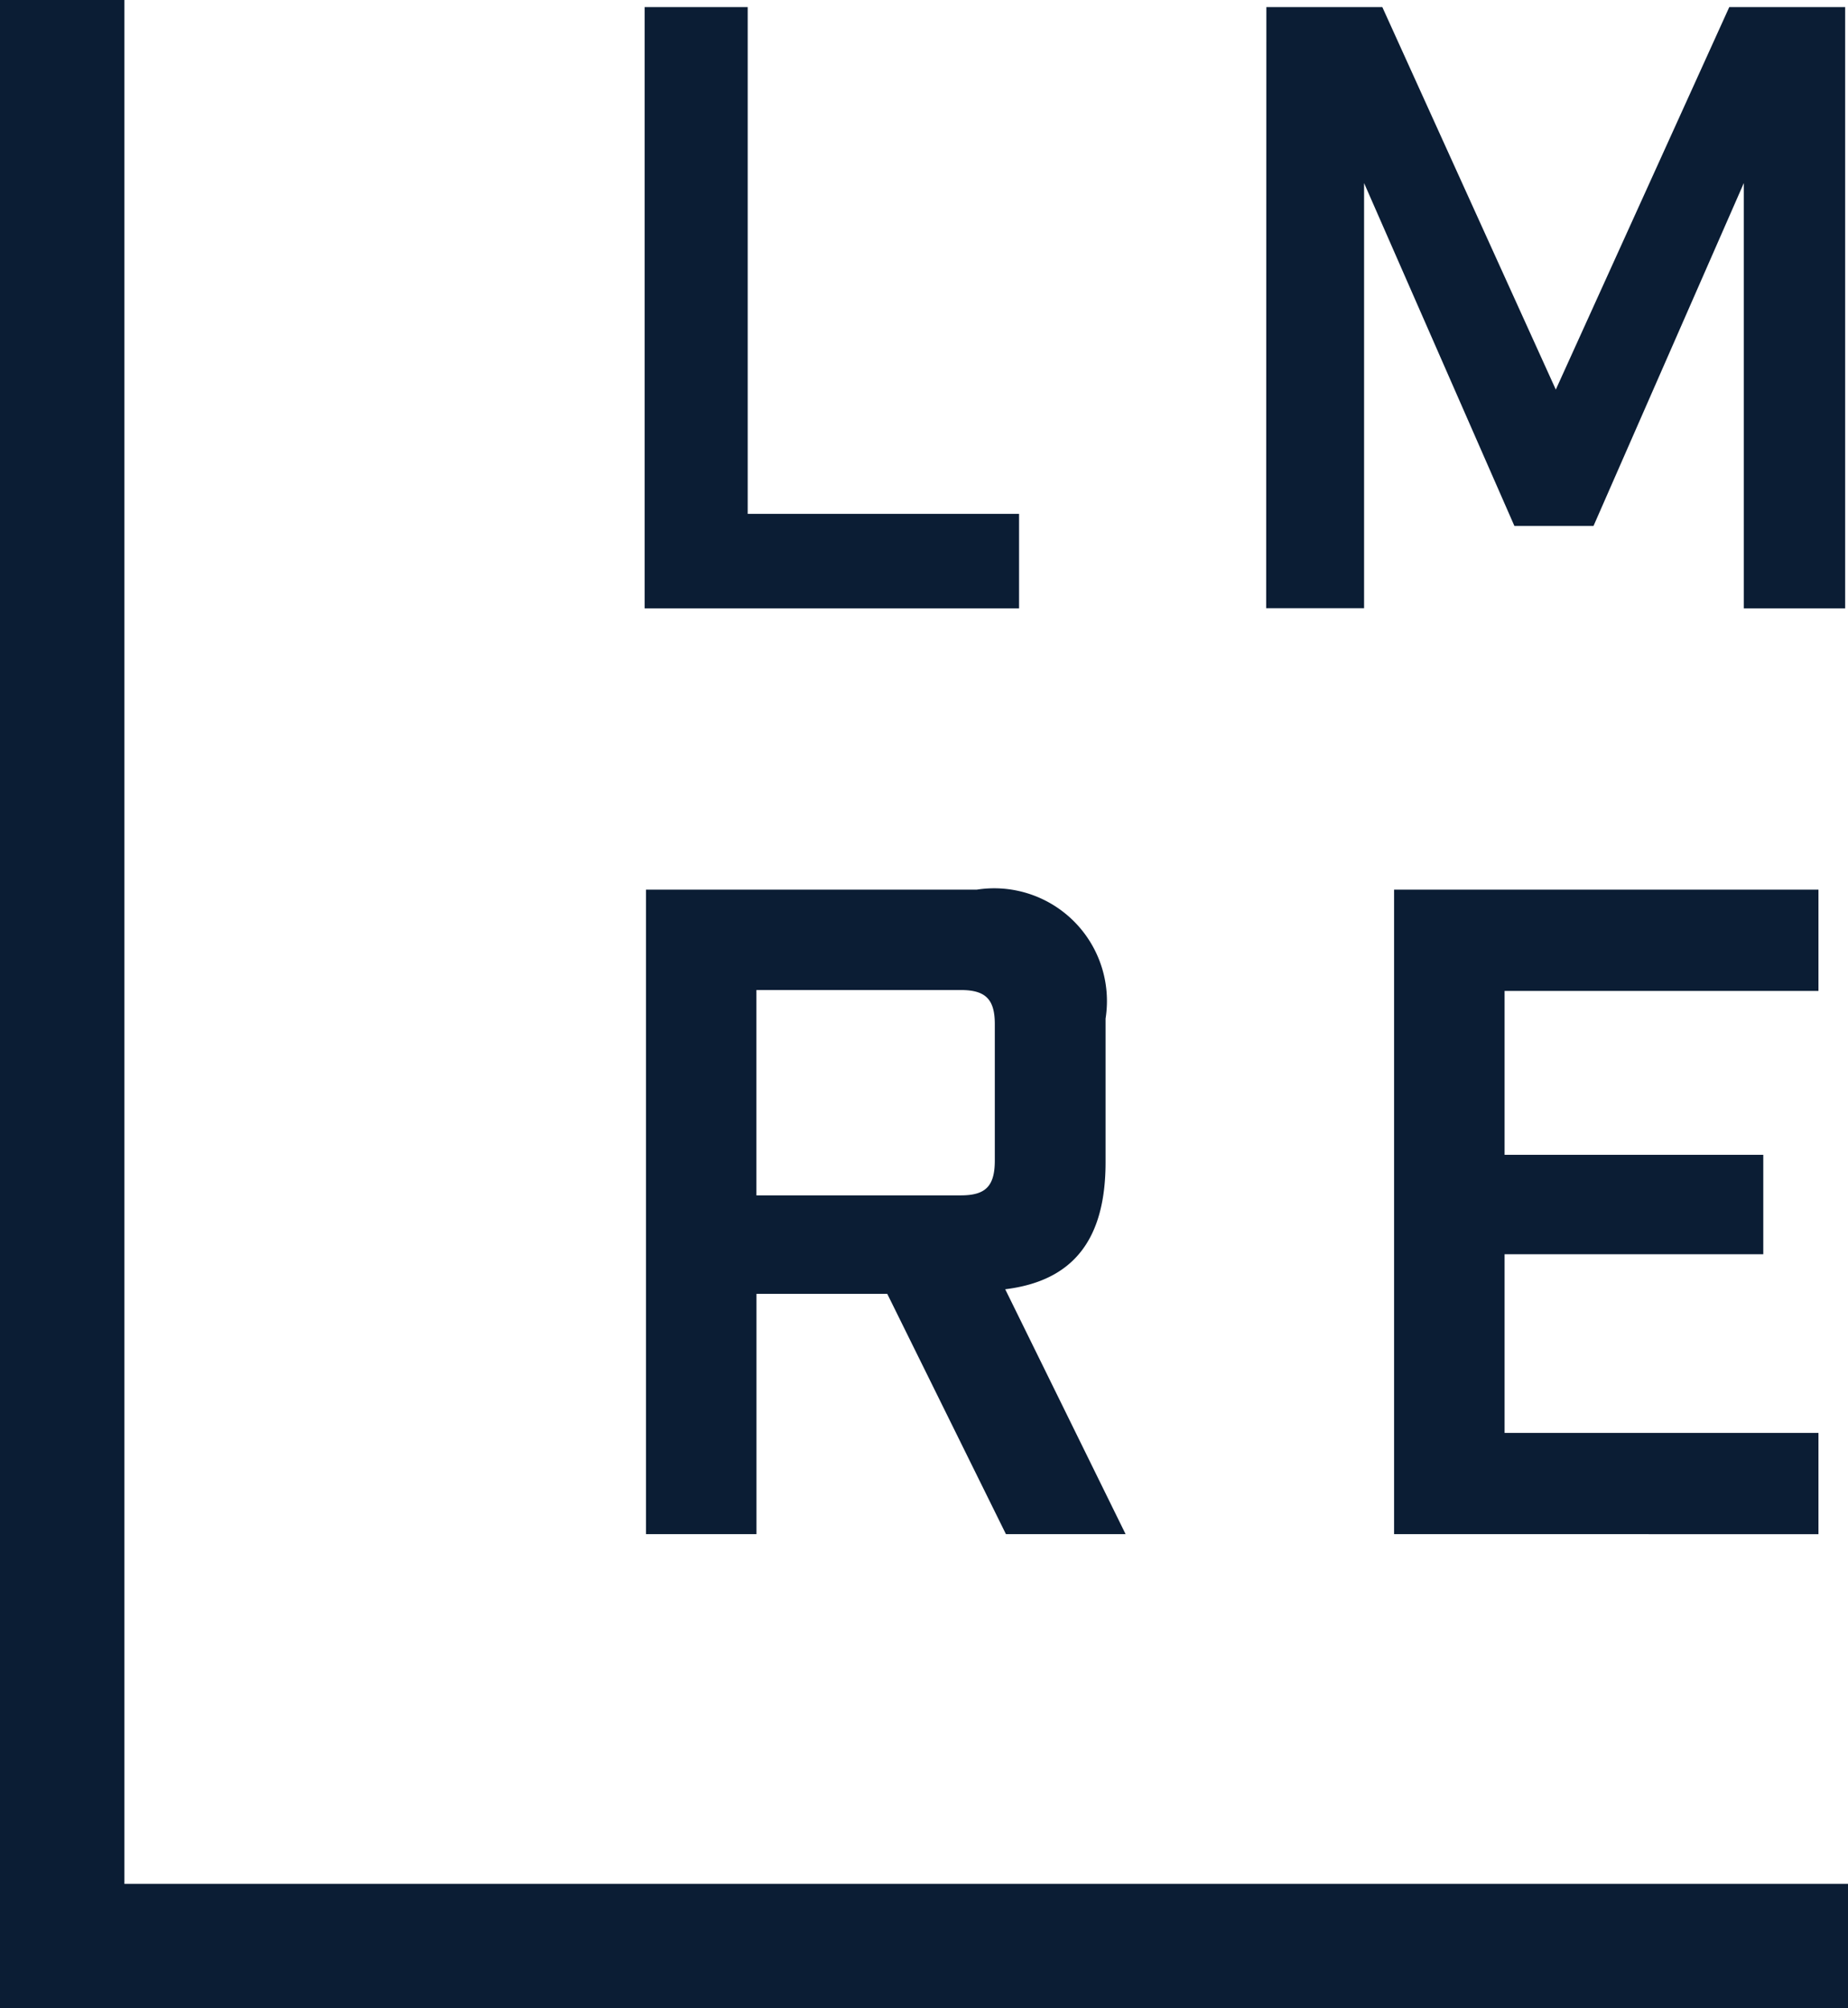
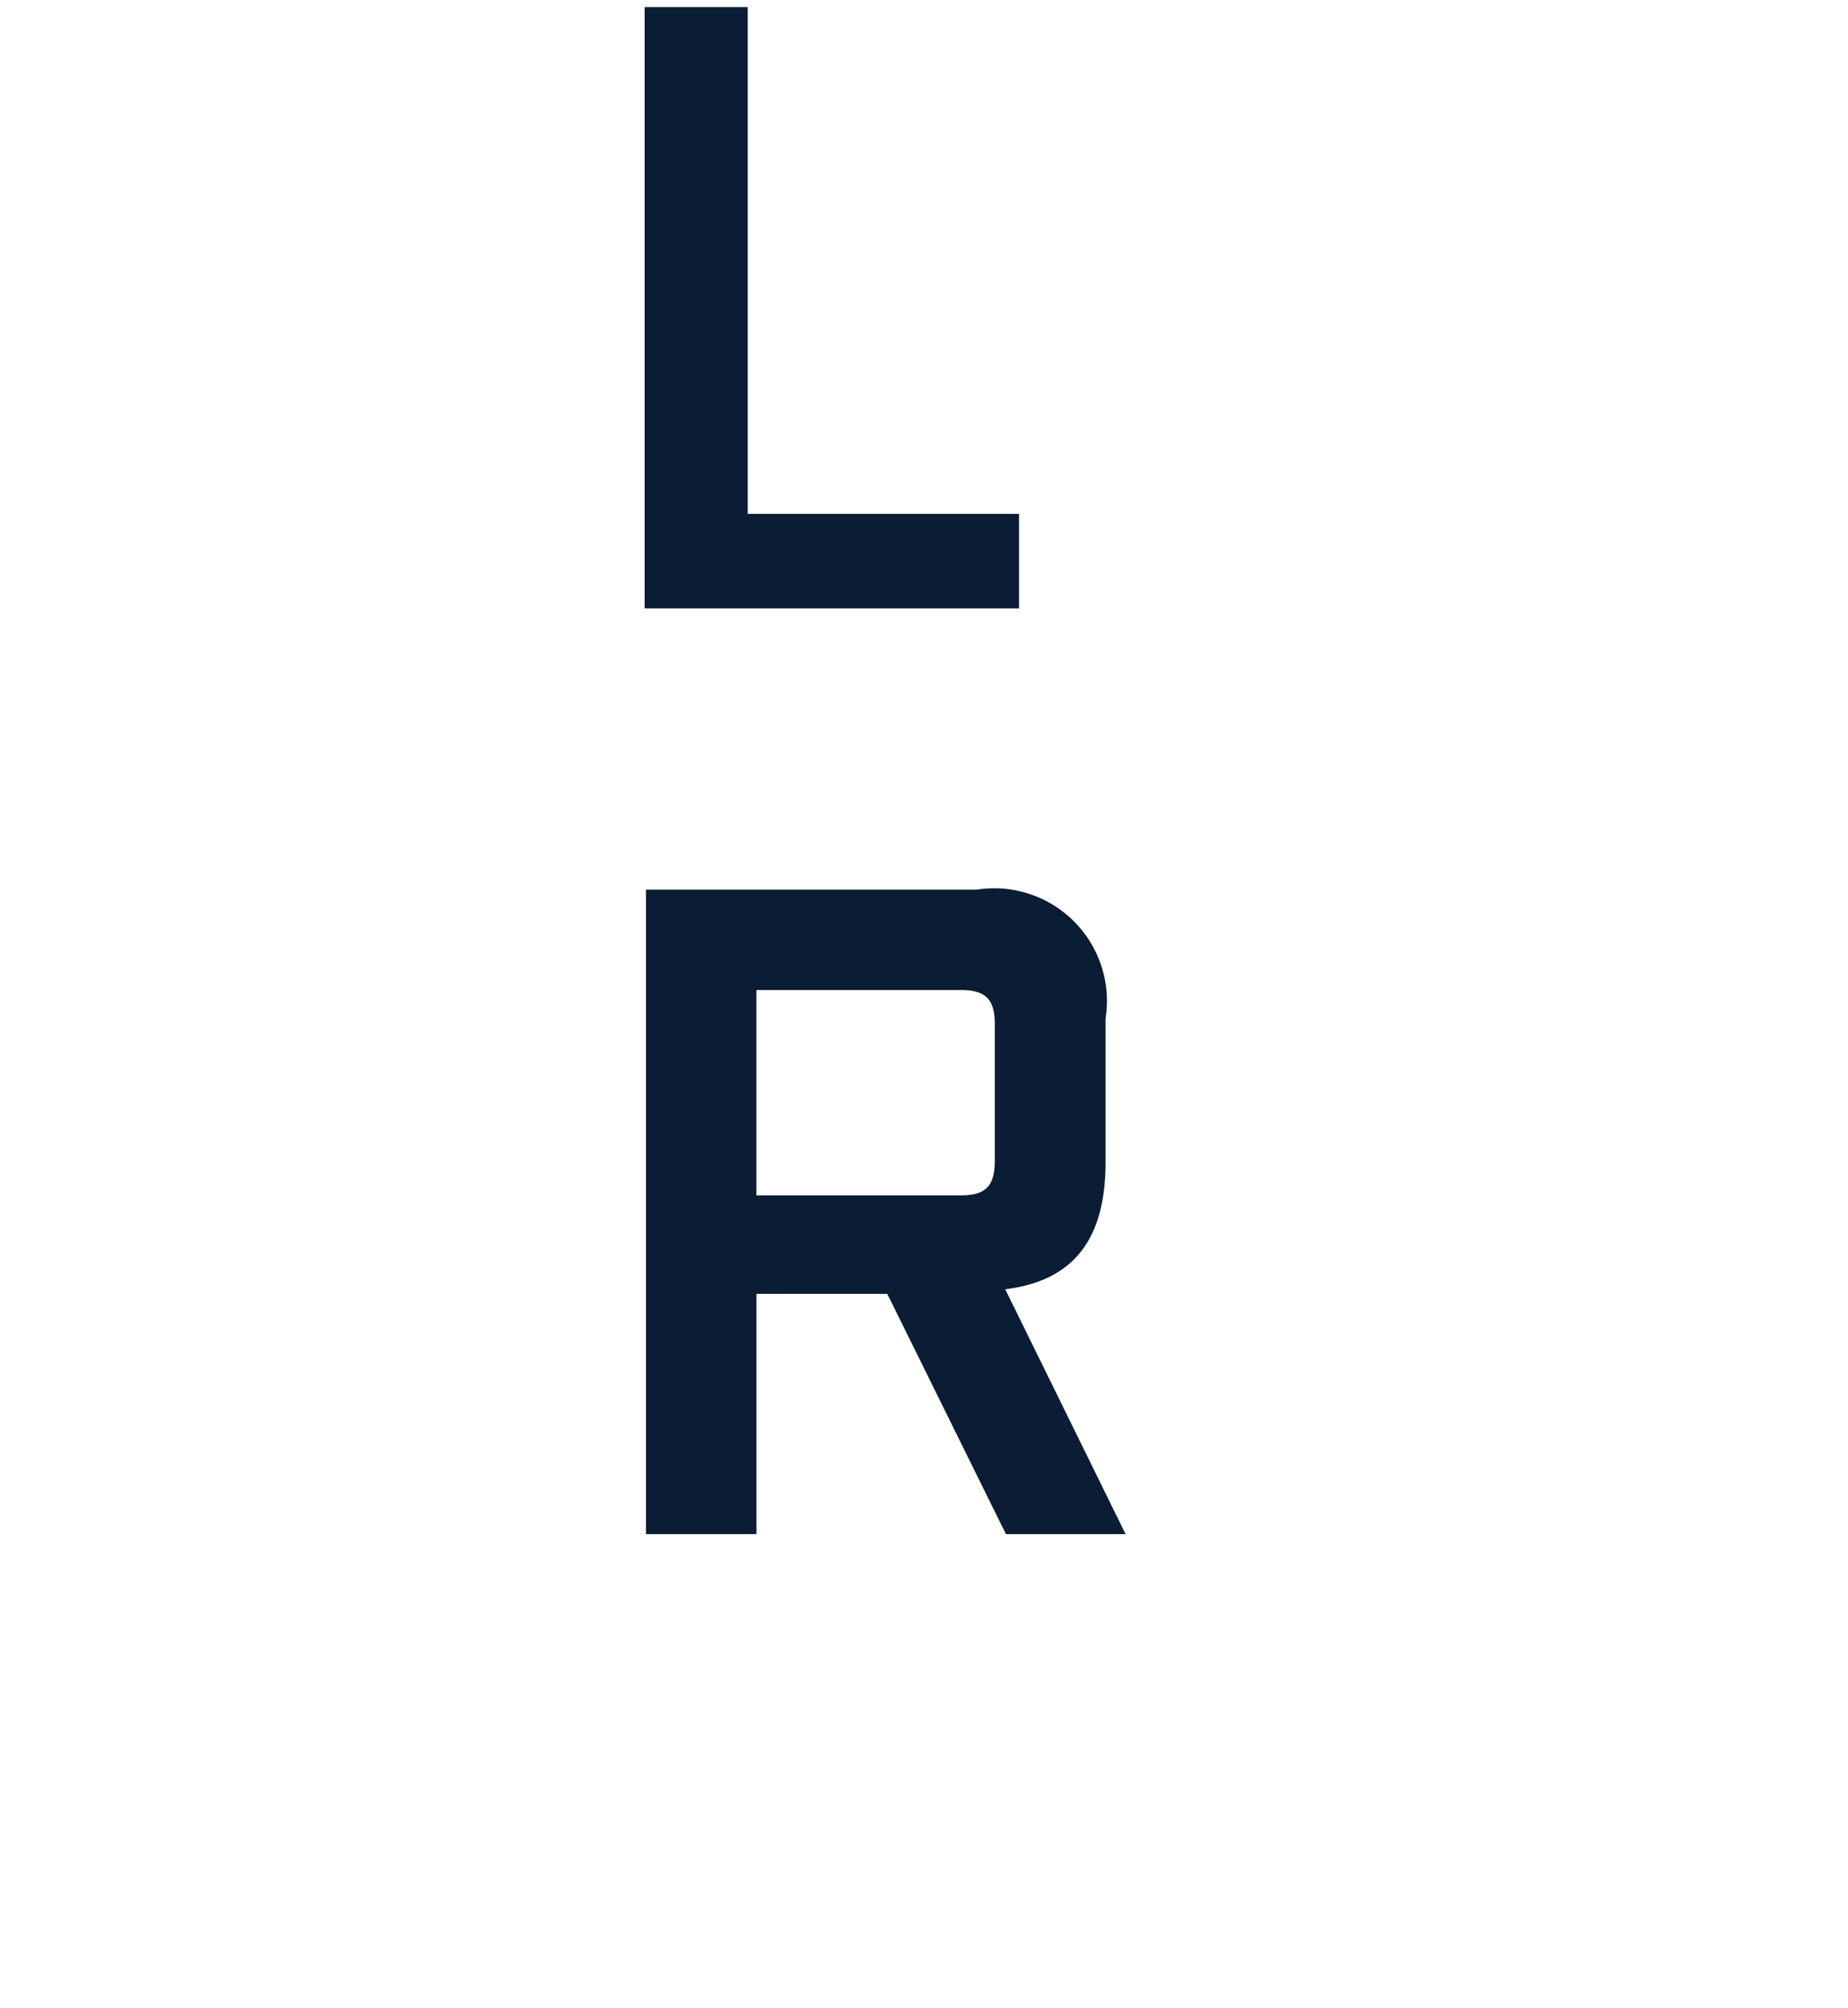
<svg xmlns="http://www.w3.org/2000/svg" width="28.03" height="30.456" viewBox="0 0 28.03 30.456">
  <g id="Group_1" data-name="Group 1" transform="translate(-207.975 -65.274)">
    <g id="Group_1484" data-name="Group 1484" transform="translate(207.975 65.274)">
-       <path id="Path_916" data-name="Path 916" d="M236.005,95.73h-28.03V65.274h1.887v28.57h26.144Z" transform="translate(-207.975 -65.274)" fill="#0b1d34" />
-     </g>
+       </g>
    <path id="Path_917" data-name="Path 917" d="M356.882,66.9h1.563v7.685h4.116v1.433h-5.679Z" transform="translate(-139.129 -1.518)" fill="#0b1d34" />
-     <path id="Path_918" data-name="Path 918" d="M500.492,66.9h1.759l2.631,5.8,2.631-5.8h1.758v9.118h-1.537V69.568l-2.28,5.2h-1.2l-2.28-5.2v6.448h-1.485Z" transform="translate(-273.309 -1.518)" fill="#0b1d34" />
    <path id="Path_919" data-name="Path 919" d="M364.459,280.519h-1.815l-1.8-3.644H358.86v3.644h-1.676v-9.774H362.2a1.71,1.71,0,0,1,1.955,1.955v2.178c0,1.173-.489,1.8-1.522,1.927Zm-2.5-5.138c.377,0,.516-.139.516-.53v-2.067c0-.377-.14-.517-.516-.517h-3.1v3.114Z" transform="translate(-139.411 -191.979)" fill="#0b1d34" />
-     <path id="Path_920" data-name="Path 920" d="M529.99,270.745h6.437v1.536h-4.761v2.485h3.924v1.508h-3.924v2.709h4.761v1.536H529.99Z" transform="translate(-300.87 -191.979)" fill="#0b1d34" />
  </g>
</svg>